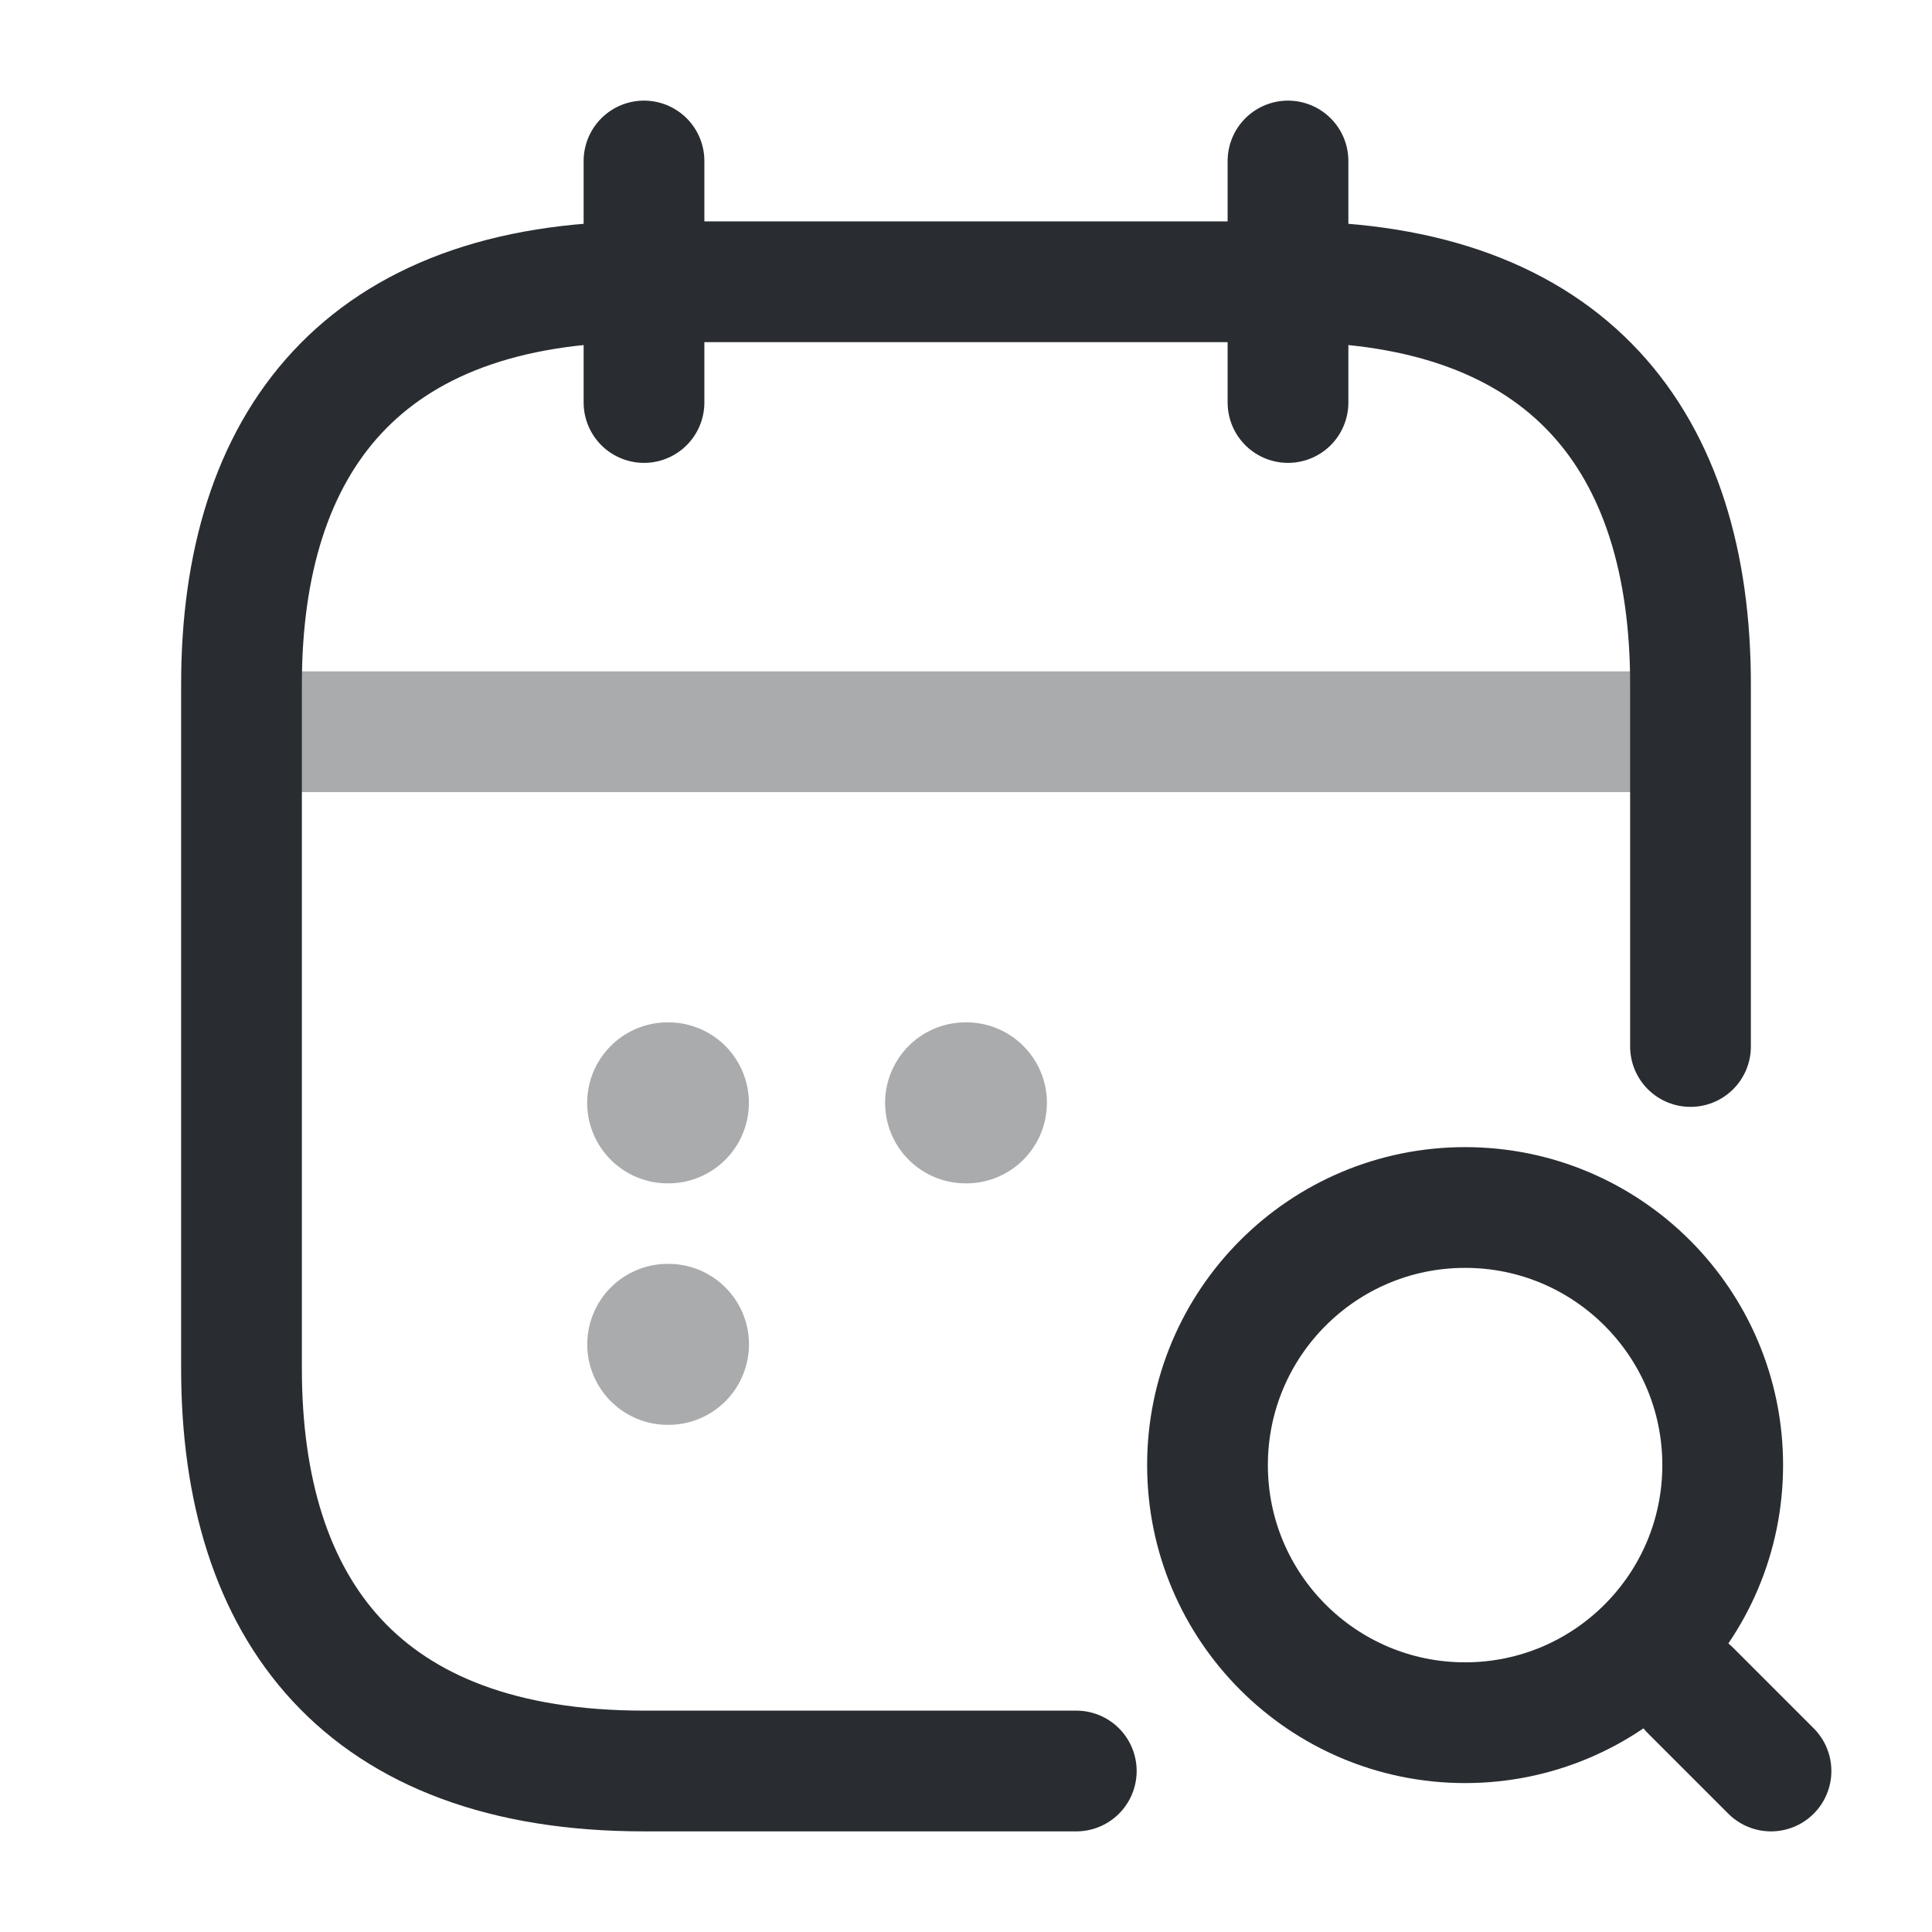
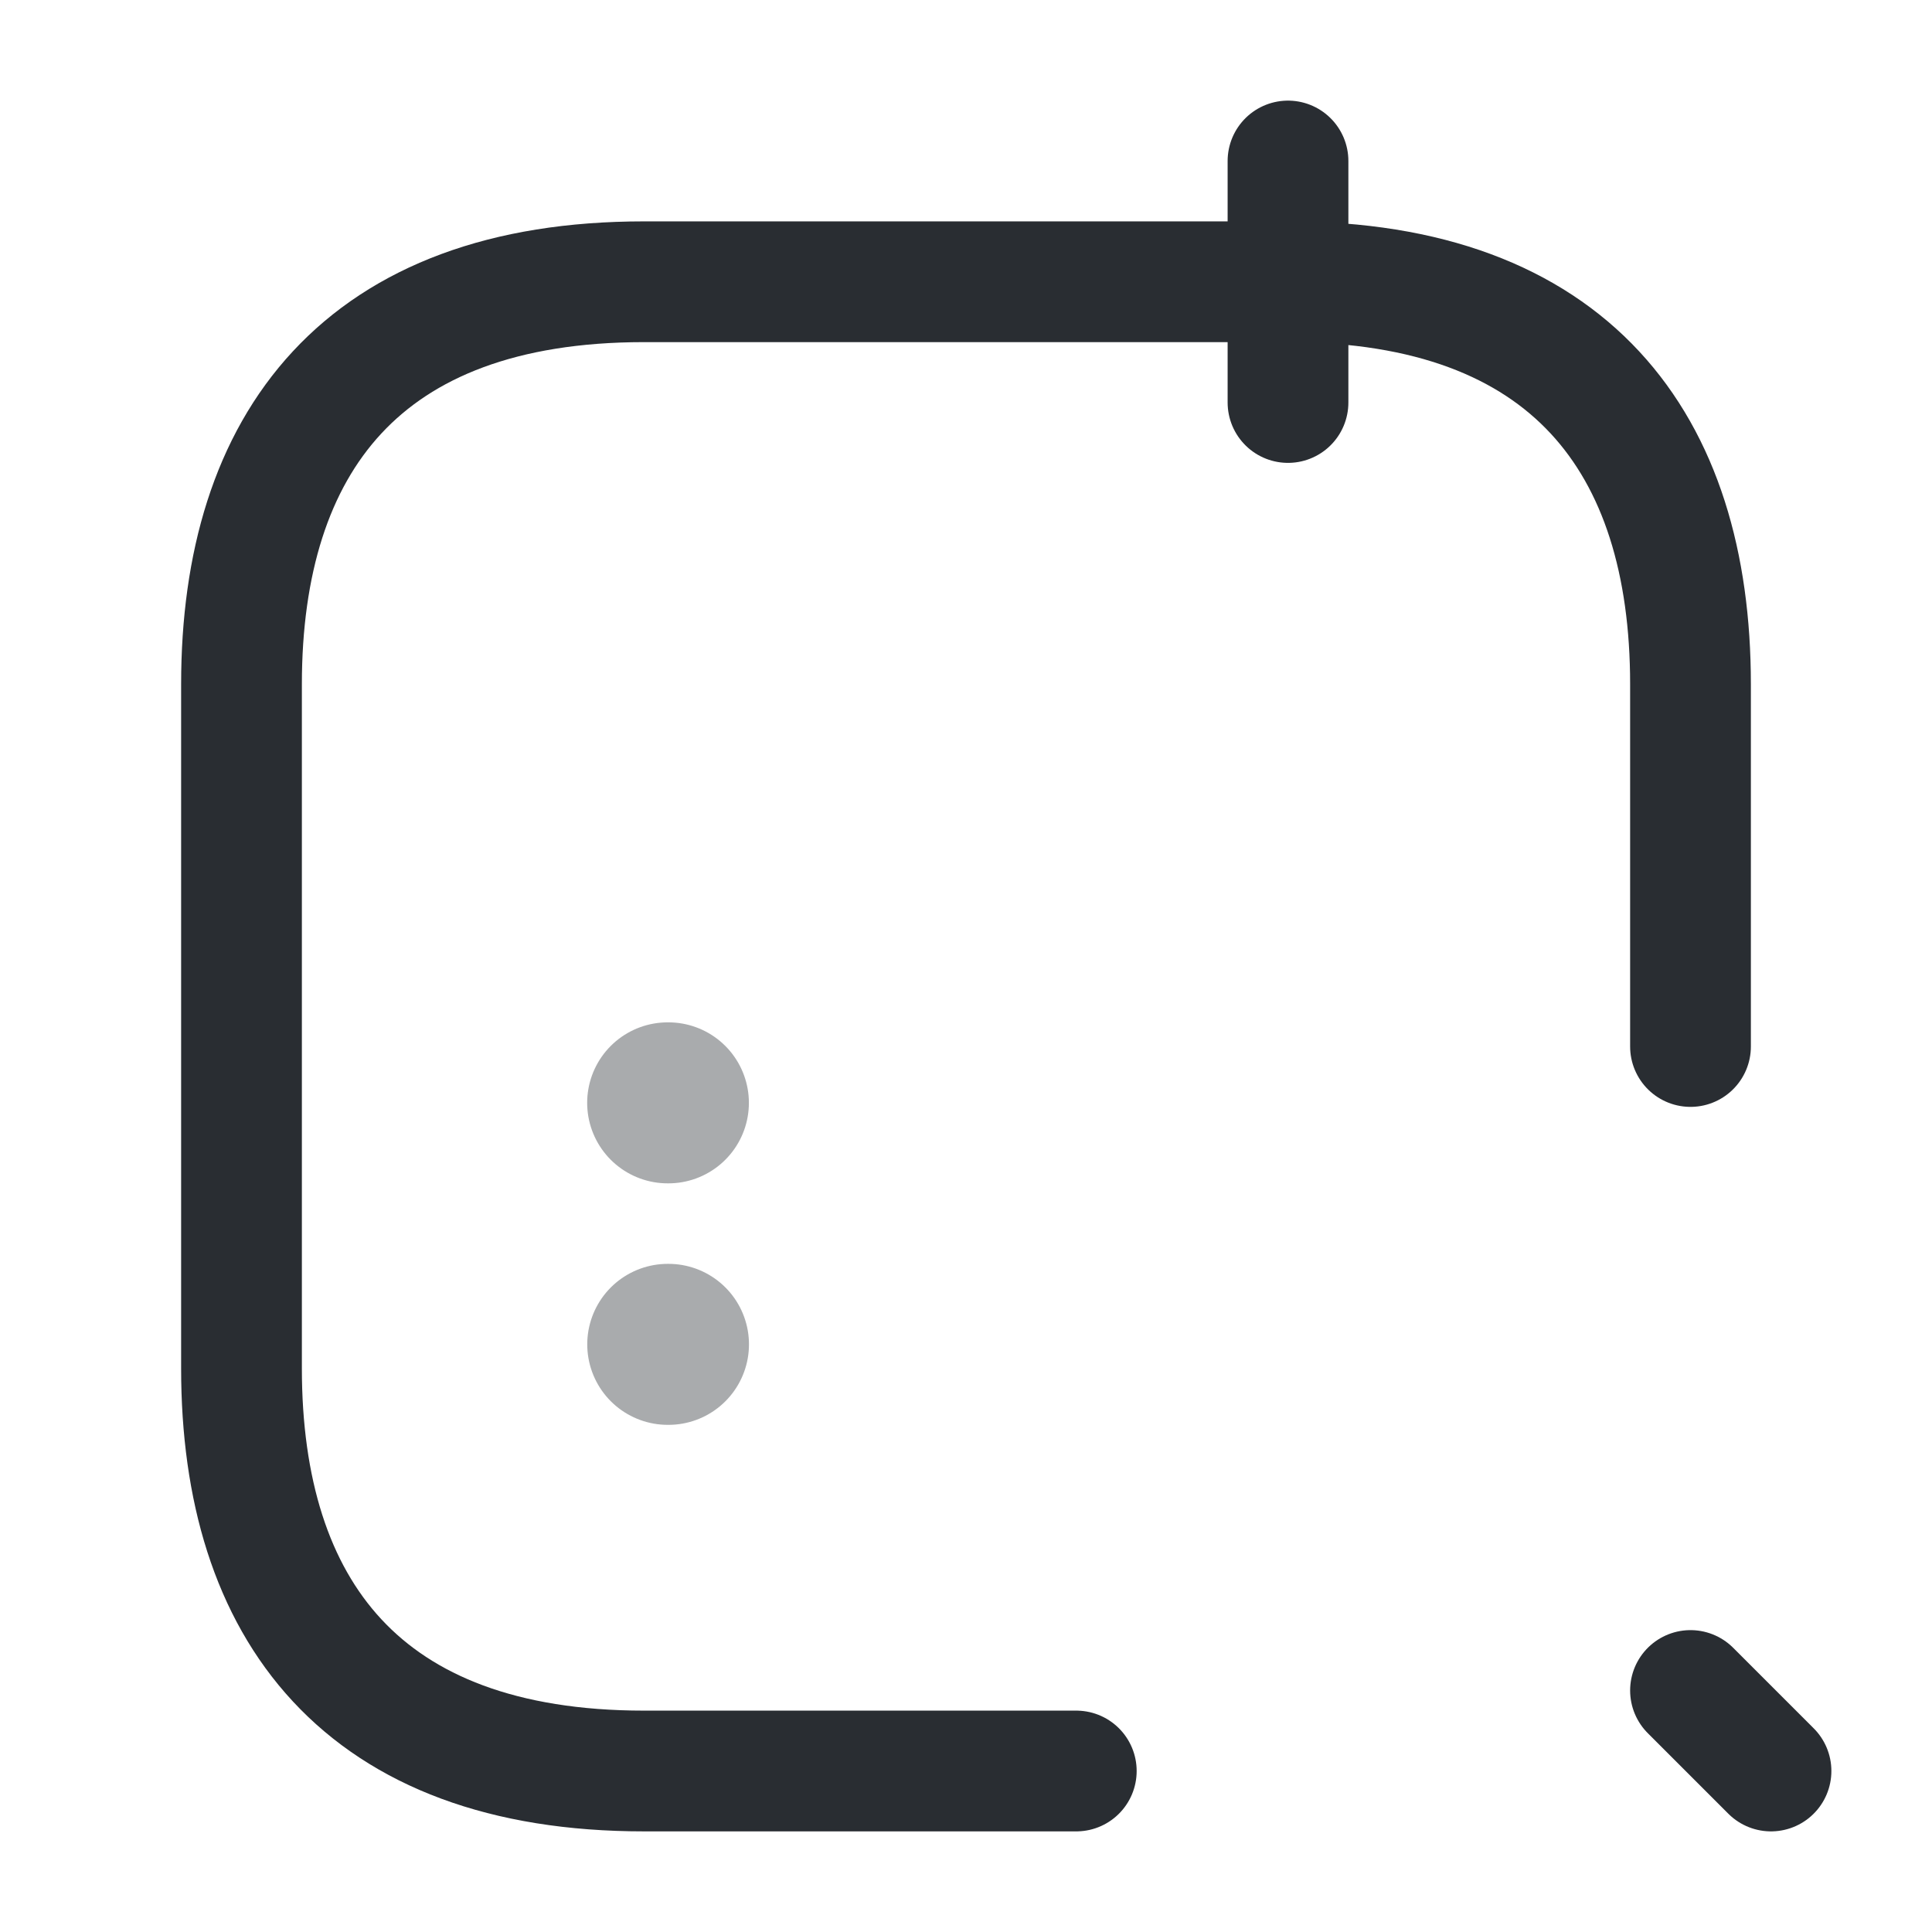
<svg xmlns="http://www.w3.org/2000/svg" width="800px" height="800px" viewBox="0 0 24 24" fill="none">
-   <path d="M8 2V5" stroke="#292D32" stroke-width="1.5" stroke-miterlimit="10" stroke-linecap="round" stroke-linejoin="round" />
  <path d="M16 2V5" stroke="#292D32" stroke-width="1.5" stroke-miterlimit="10" stroke-linecap="round" stroke-linejoin="round" />
-   <path d="M18.2 21.4C19.967 21.4 21.4 19.967 21.4 18.2C21.4 16.433 19.967 15 18.2 15C16.433 15 15 16.433 15 18.2C15 19.967 16.433 21.4 18.2 21.4Z" stroke="#292D32" stroke-width="1.5" stroke-linecap="round" stroke-linejoin="round" />
  <path d="M22 22L21 21" stroke="#292D32" stroke-width="1.5" stroke-linecap="round" stroke-linejoin="round" />
-   <path opacity="0.4" d="M3.5 9.09H20.5" stroke="#292D32" stroke-width="1.5" stroke-miterlimit="10" stroke-linecap="round" stroke-linejoin="round" />
  <path d="M13.37 22H8C4.5 22 3 20 3 17V8.5C3 5.5 4.5 3.5 8 3.5H16C19.5 3.5 21 5.5 21 8.5V13" stroke="#292D32" stroke-width="1.5" stroke-miterlimit="10" stroke-linecap="round" stroke-linejoin="round" />
-   <path opacity="0.4" d="M11.995 13.7H12.005" stroke="#292D32" stroke-width="2" stroke-linecap="round" stroke-linejoin="round" />
  <path opacity="0.4" d="M8.294 13.7H8.303" stroke="#292D32" stroke-width="2" stroke-linecap="round" stroke-linejoin="round" />
  <path opacity="0.4" d="M8.295 16.7H8.304" stroke="#292D32" stroke-width="2" stroke-linecap="round" stroke-linejoin="round" />
</svg>